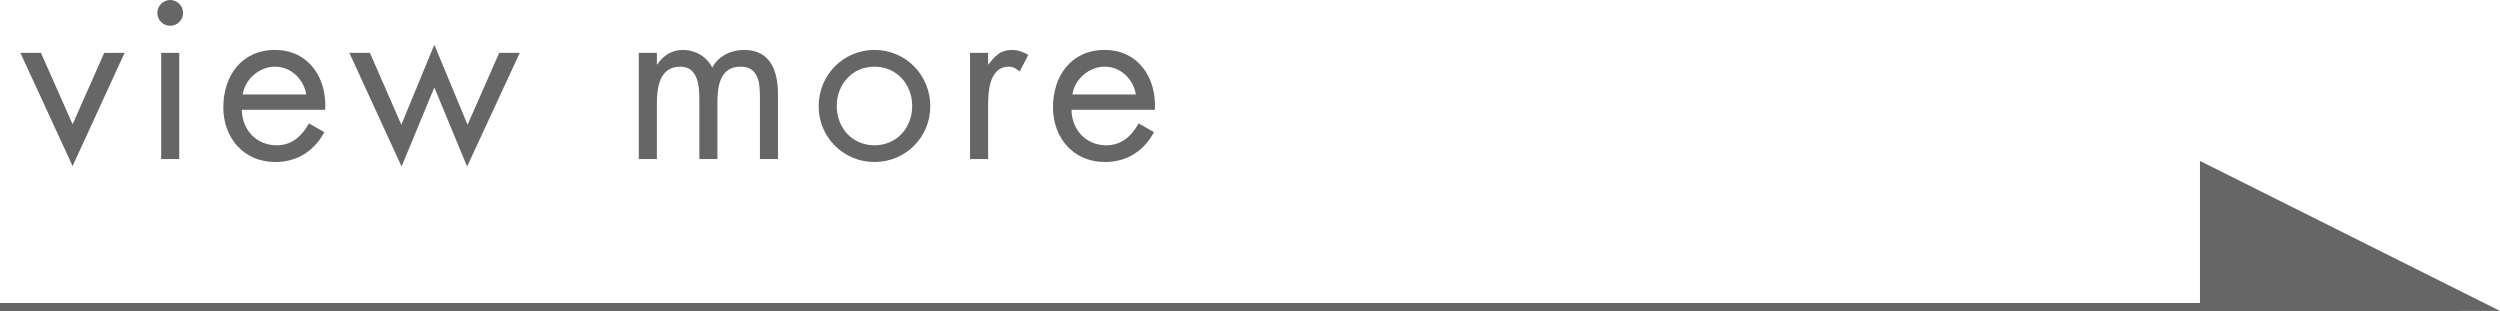
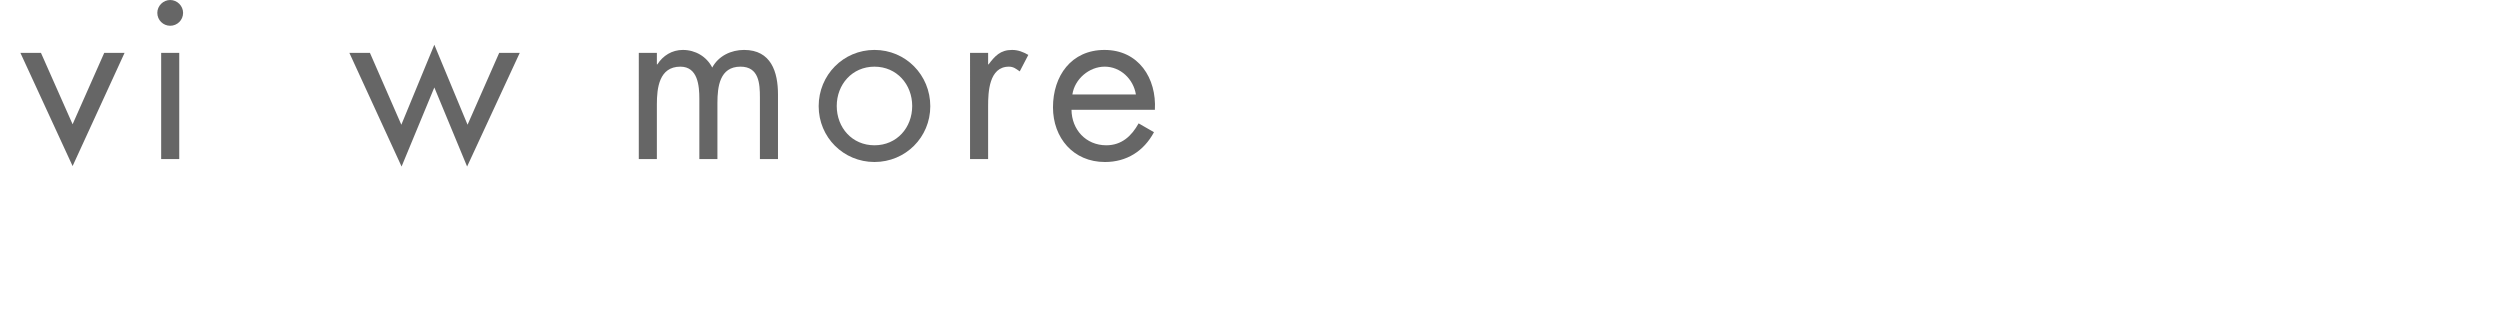
<svg xmlns="http://www.w3.org/2000/svg" id="_レイヤー_2" viewBox="0 0 198.04 24.642">
  <defs>
    <style>.cls-1{fill:#666;}.cls-2{fill:none;stroke:#666;stroke-miterlimit:10;stroke-width:.639px;}</style>
  </defs>
  <g id="_説明">
    <path class="cls-1" d="M5.751,9.844l2.506-5.656h1.611l-4.117,8.967L1.616,4.188h1.629l2.506,5.656Z" />
    <path class="cls-1" d="M14.504,1.02c0,.573-.466,1.021-1.021,1.021s-1.021-.448-1.021-1.021c0-.555.466-1.02,1.021-1.02s1.021.465,1.021,1.02ZM14.199,12.601h-1.432V4.188h1.432v8.412Z" />
-     <path class="cls-1" d="M19.157,8.699c.018,1.557,1.128,2.81,2.757,2.81,1.217,0,2.004-.734,2.56-1.736l1.217.698c-.806,1.503-2.166,2.363-3.884,2.363-2.506,0-4.117-1.916-4.117-4.332,0-2.488,1.45-4.546,4.081-4.546,2.703,0,4.135,2.237,3.991,4.743h-6.604ZM24.259,7.481c-.197-1.217-1.218-2.201-2.471-2.201-1.234,0-2.38.984-2.56,2.201h5.03Z" />
    <path class="cls-1" d="M31.793,9.88l2.613-6.336,2.632,6.336,2.506-5.691h1.628l-4.17,9.003-2.596-6.265-2.595,6.265-4.135-9.003h1.629l2.487,5.691Z" />
    <path class="cls-1" d="M52.036,5.101h.036c.447-.698,1.163-1.146,2.022-1.146.984,0,1.879.519,2.327,1.396.501-.931,1.503-1.396,2.523-1.396,2.147,0,2.685,1.754,2.685,3.526v5.119h-1.432v-4.886c0-1.092-.071-2.434-1.539-2.434-1.647,0-1.826,1.593-1.826,2.864v4.457h-1.432v-4.779c0-1.038-.125-2.542-1.504-2.542-1.683,0-1.861,1.7-1.861,2.971v4.349h-1.432V4.188h1.432v.913Z" />
    <path class="cls-1" d="M64.852,8.412c0-2.47,1.951-4.457,4.421-4.457s4.421,1.987,4.421,4.457c0,2.47-1.969,4.421-4.421,4.421s-4.421-1.951-4.421-4.421ZM66.283,8.395c0,1.718,1.218,3.114,2.989,3.114,1.772,0,2.989-1.396,2.989-3.114,0-1.701-1.217-3.114-2.989-3.114-1.771,0-2.989,1.414-2.989,3.114Z" />
    <path class="cls-1" d="M78.275,5.101h.036c.501-.662.931-1.146,1.861-1.146.483,0,.877.161,1.288.394l-.68,1.307c-.286-.197-.483-.375-.859-.375-1.575,0-1.646,2.022-1.646,3.114v4.206h-1.432V4.188h1.432v.913Z" />
    <path class="cls-1" d="M84.88,8.699c.018,1.557,1.128,2.81,2.757,2.81,1.217,0,2.004-.734,2.56-1.736l1.217.698c-.806,1.503-2.166,2.363-3.884,2.363-2.506,0-4.117-1.916-4.117-4.332,0-2.488,1.45-4.546,4.081-4.546,2.703,0,4.135,2.237,3.991,4.743h-6.604ZM89.981,7.481c-.197-1.217-1.218-2.201-2.471-2.201-1.234,0-2.38.984-2.56,2.201h5.03Z" />
-     <line class="cls-2" y1="24.322" x2="194.769" y2="24.322" />
-     <polygon class="cls-1" points="174.273 12.75 174.273 24.633 198.04 24.633 174.273 12.75" />
  </g>
</svg>